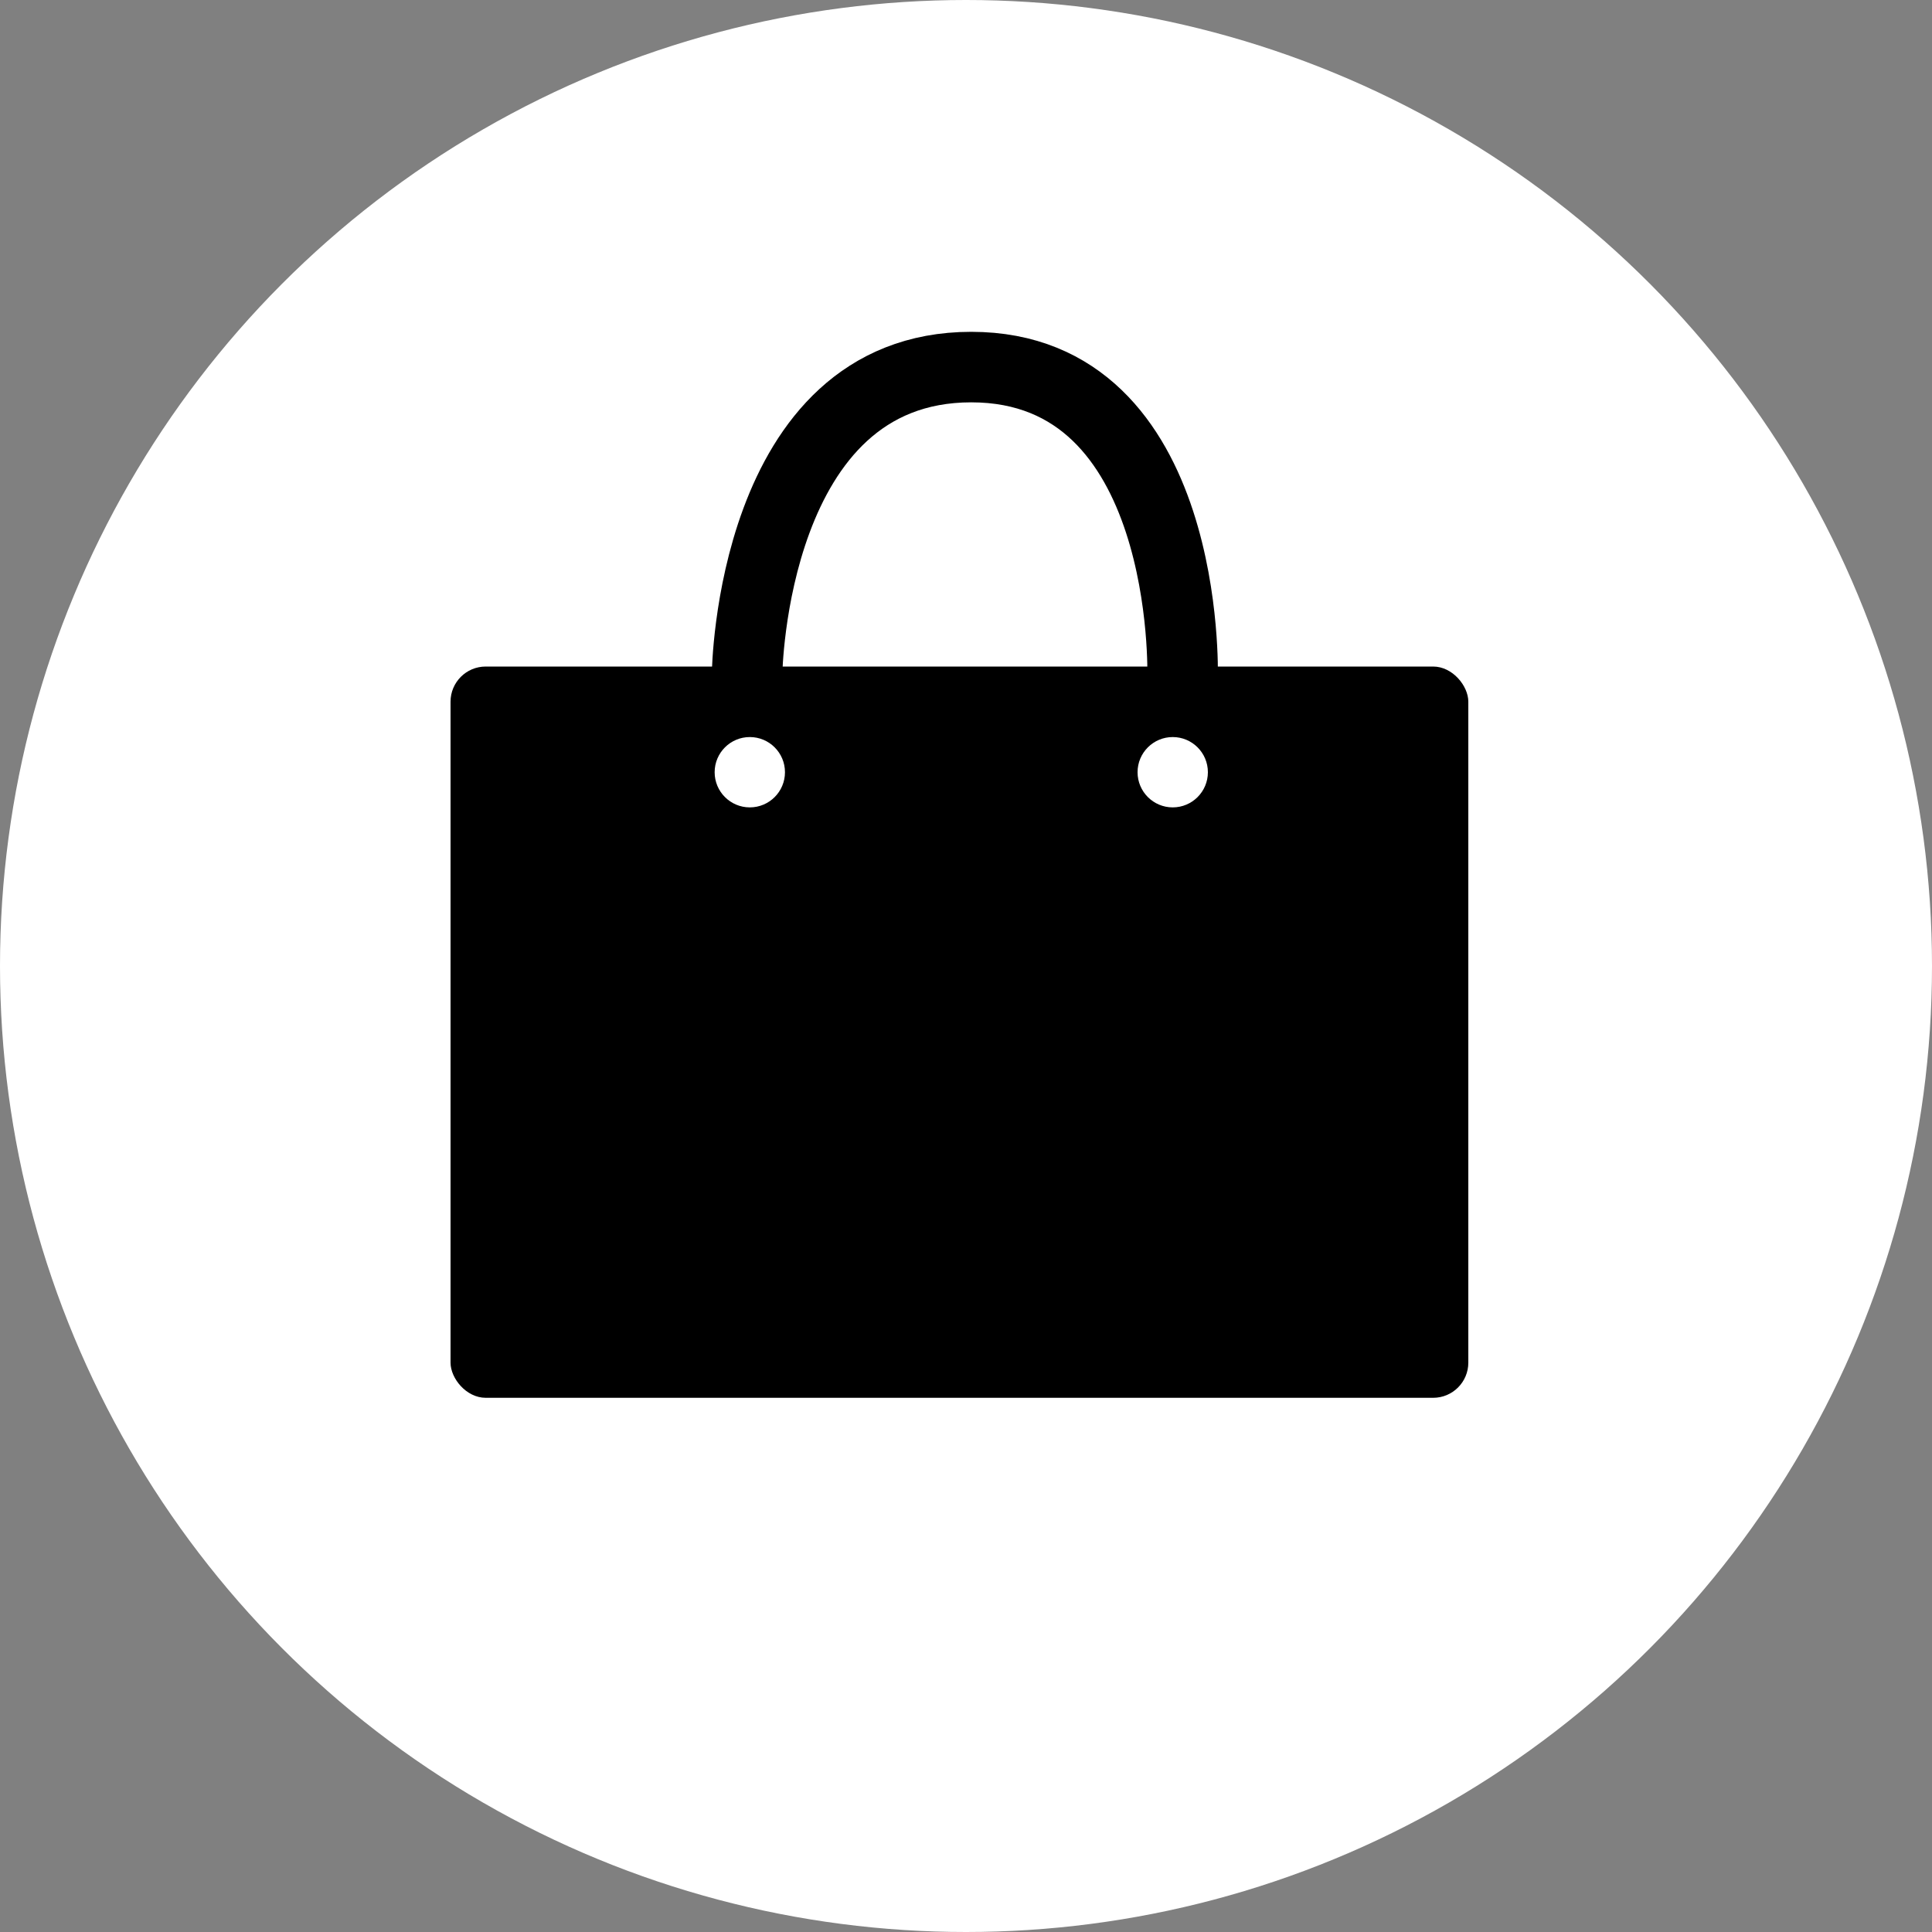
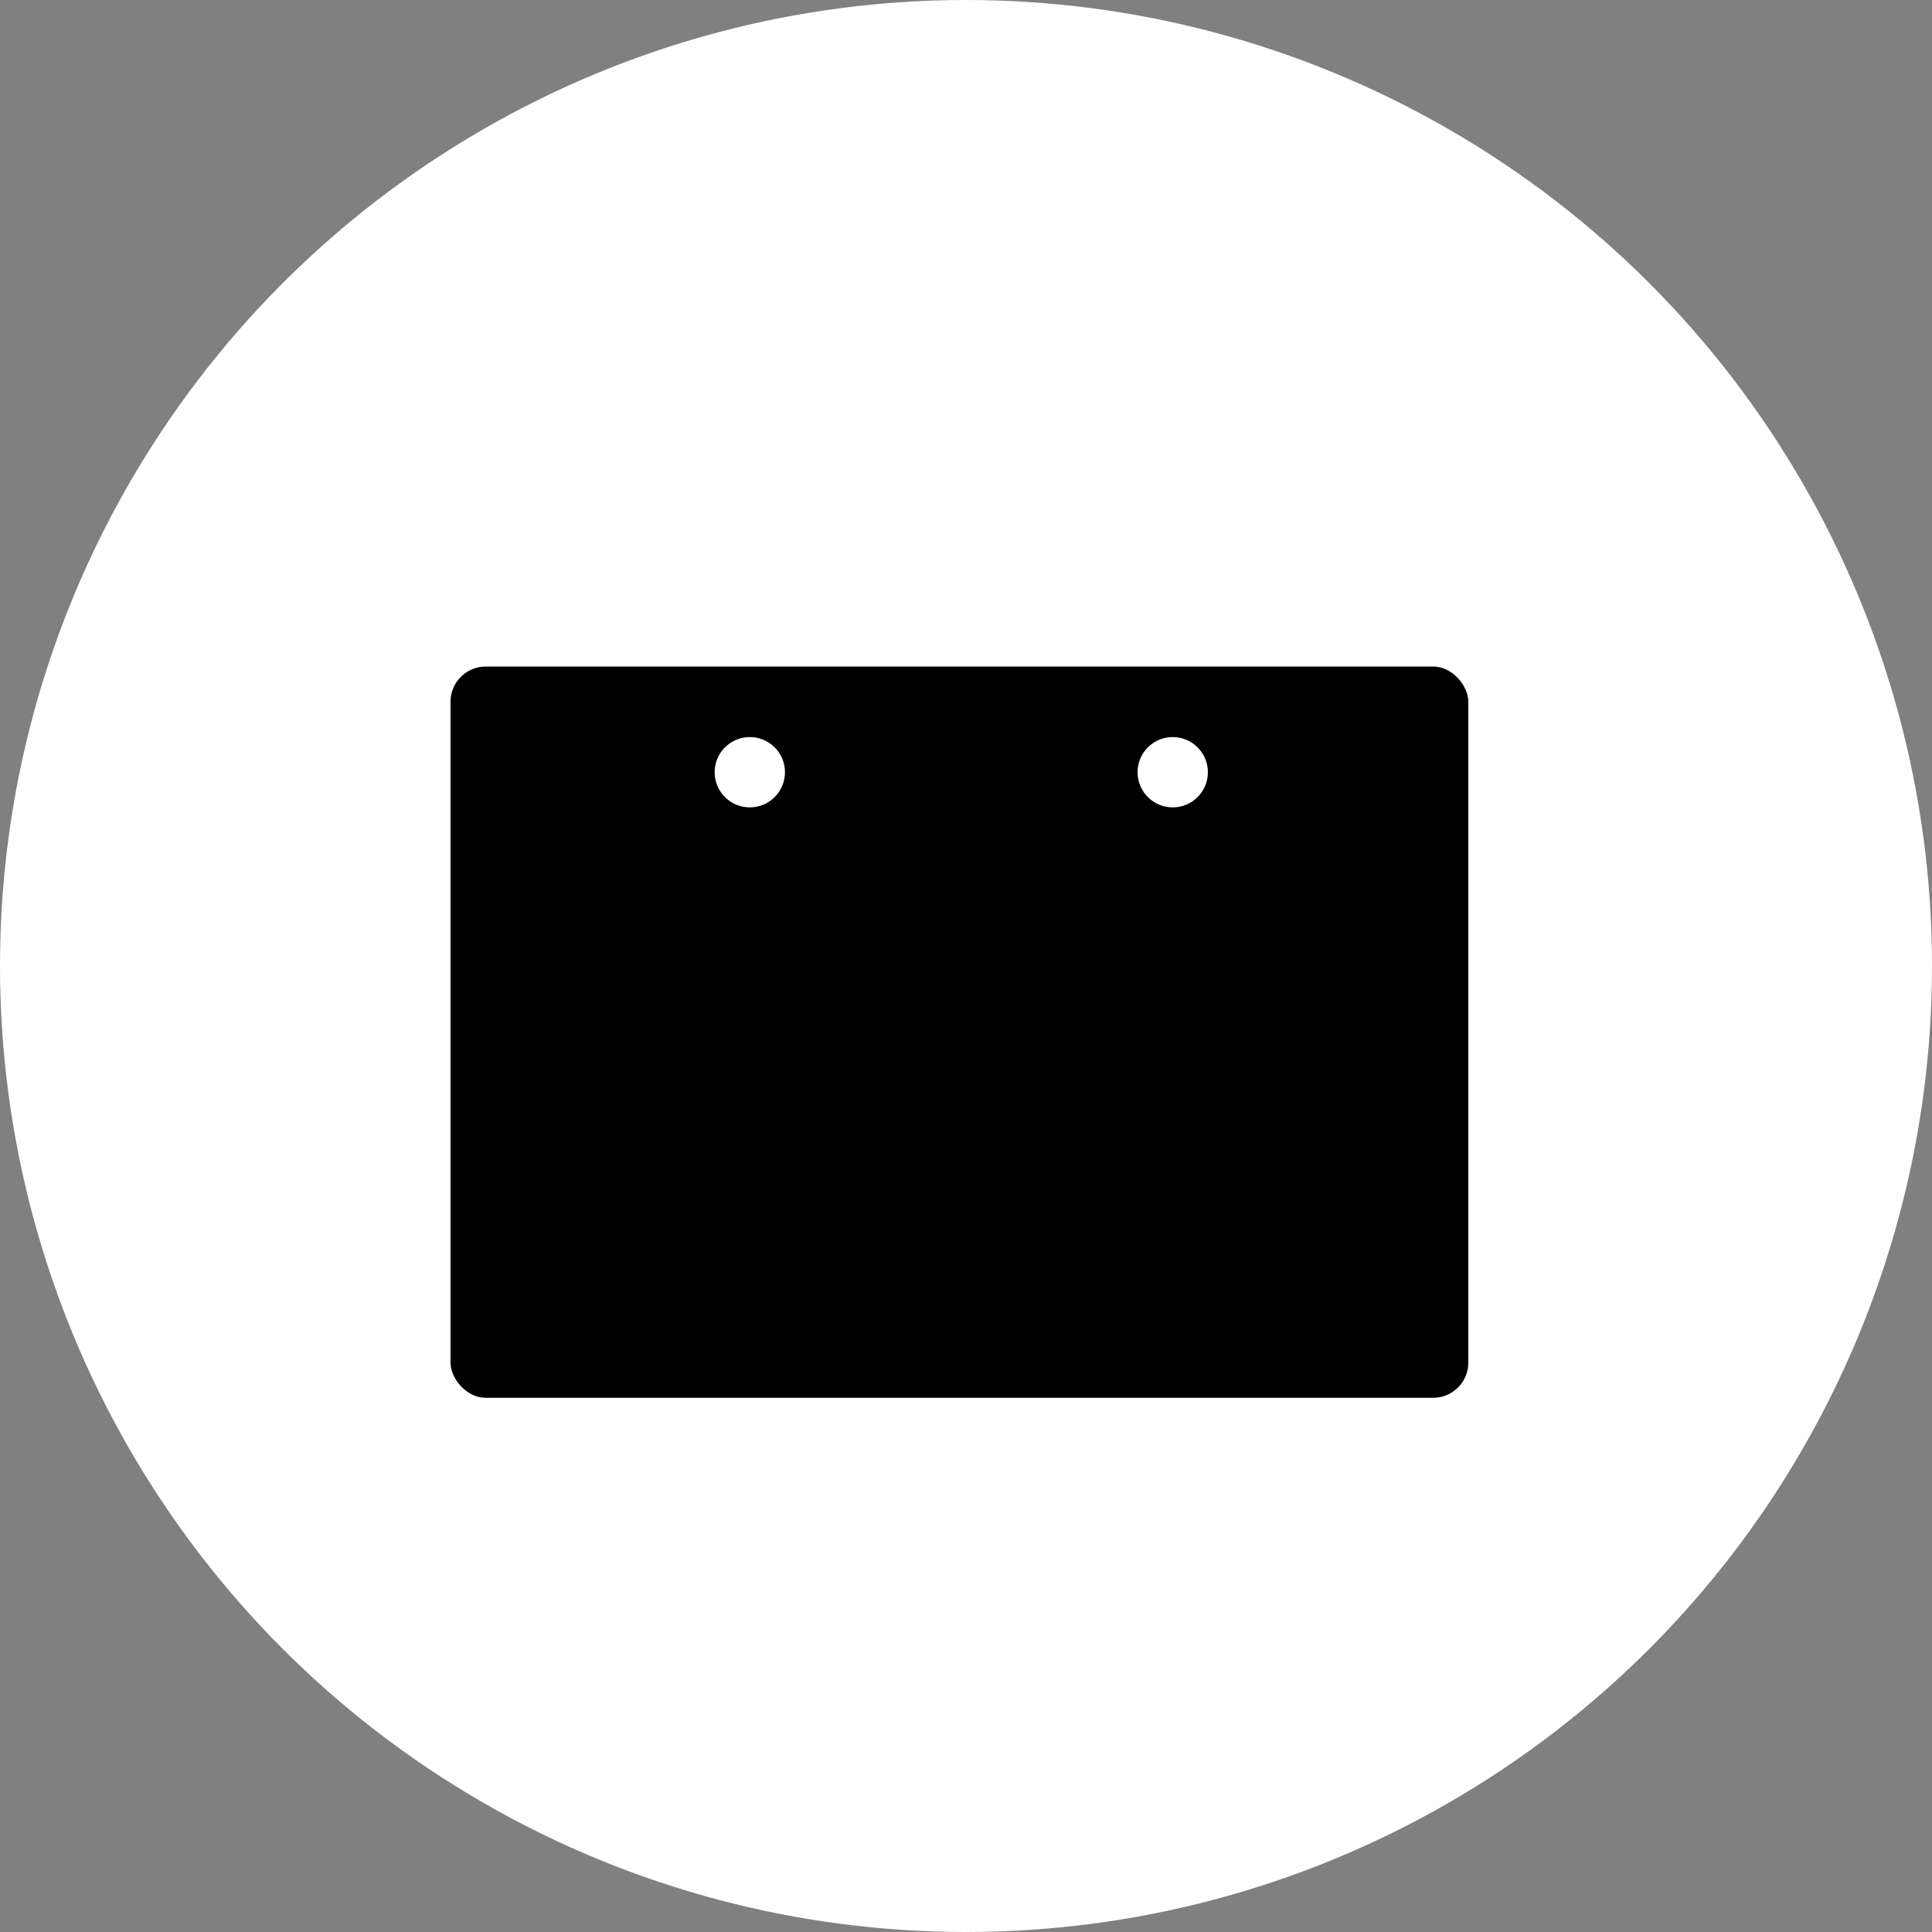
<svg xmlns="http://www.w3.org/2000/svg" id="_レイヤー_1" data-name="レイヤー_1" version="1.1" viewBox="0 0 100 100">
  <rect x="0" y="0" width="100" height="100" fill="#808080" stroke="none" />
  <defs>
    <style>
      .st0 {
        fill: #fff;
      }

      .st1 {
        fill: none;
        stroke: #000;
        stroke-miterlimit: 10;
        stroke-width: 3.65px;
      }
    </style>
  </defs>
  <g id="_レイヤー_2" data-name="レイヤー_2">
    <g id="_レイヤー_1-2" data-name="レイヤー_1-2">
      <circle class="st0" cx="50" cy="50" r="50" />
      <rect x="23.32" y="34.5" width="52.68" height="37.85" rx="1.82" ry="1.82" />
-       <path class="st1" d="M38.67,34.86s.2-15.86,11.6-15.86,10.94,16,10.94,16" />
      <circle class="st0" cx="38.81" cy="39.97" r="1.82" />
      <circle class="st0" cx="60.7" cy="39.97" r="1.82" />
    </g>
  </g>
</svg>